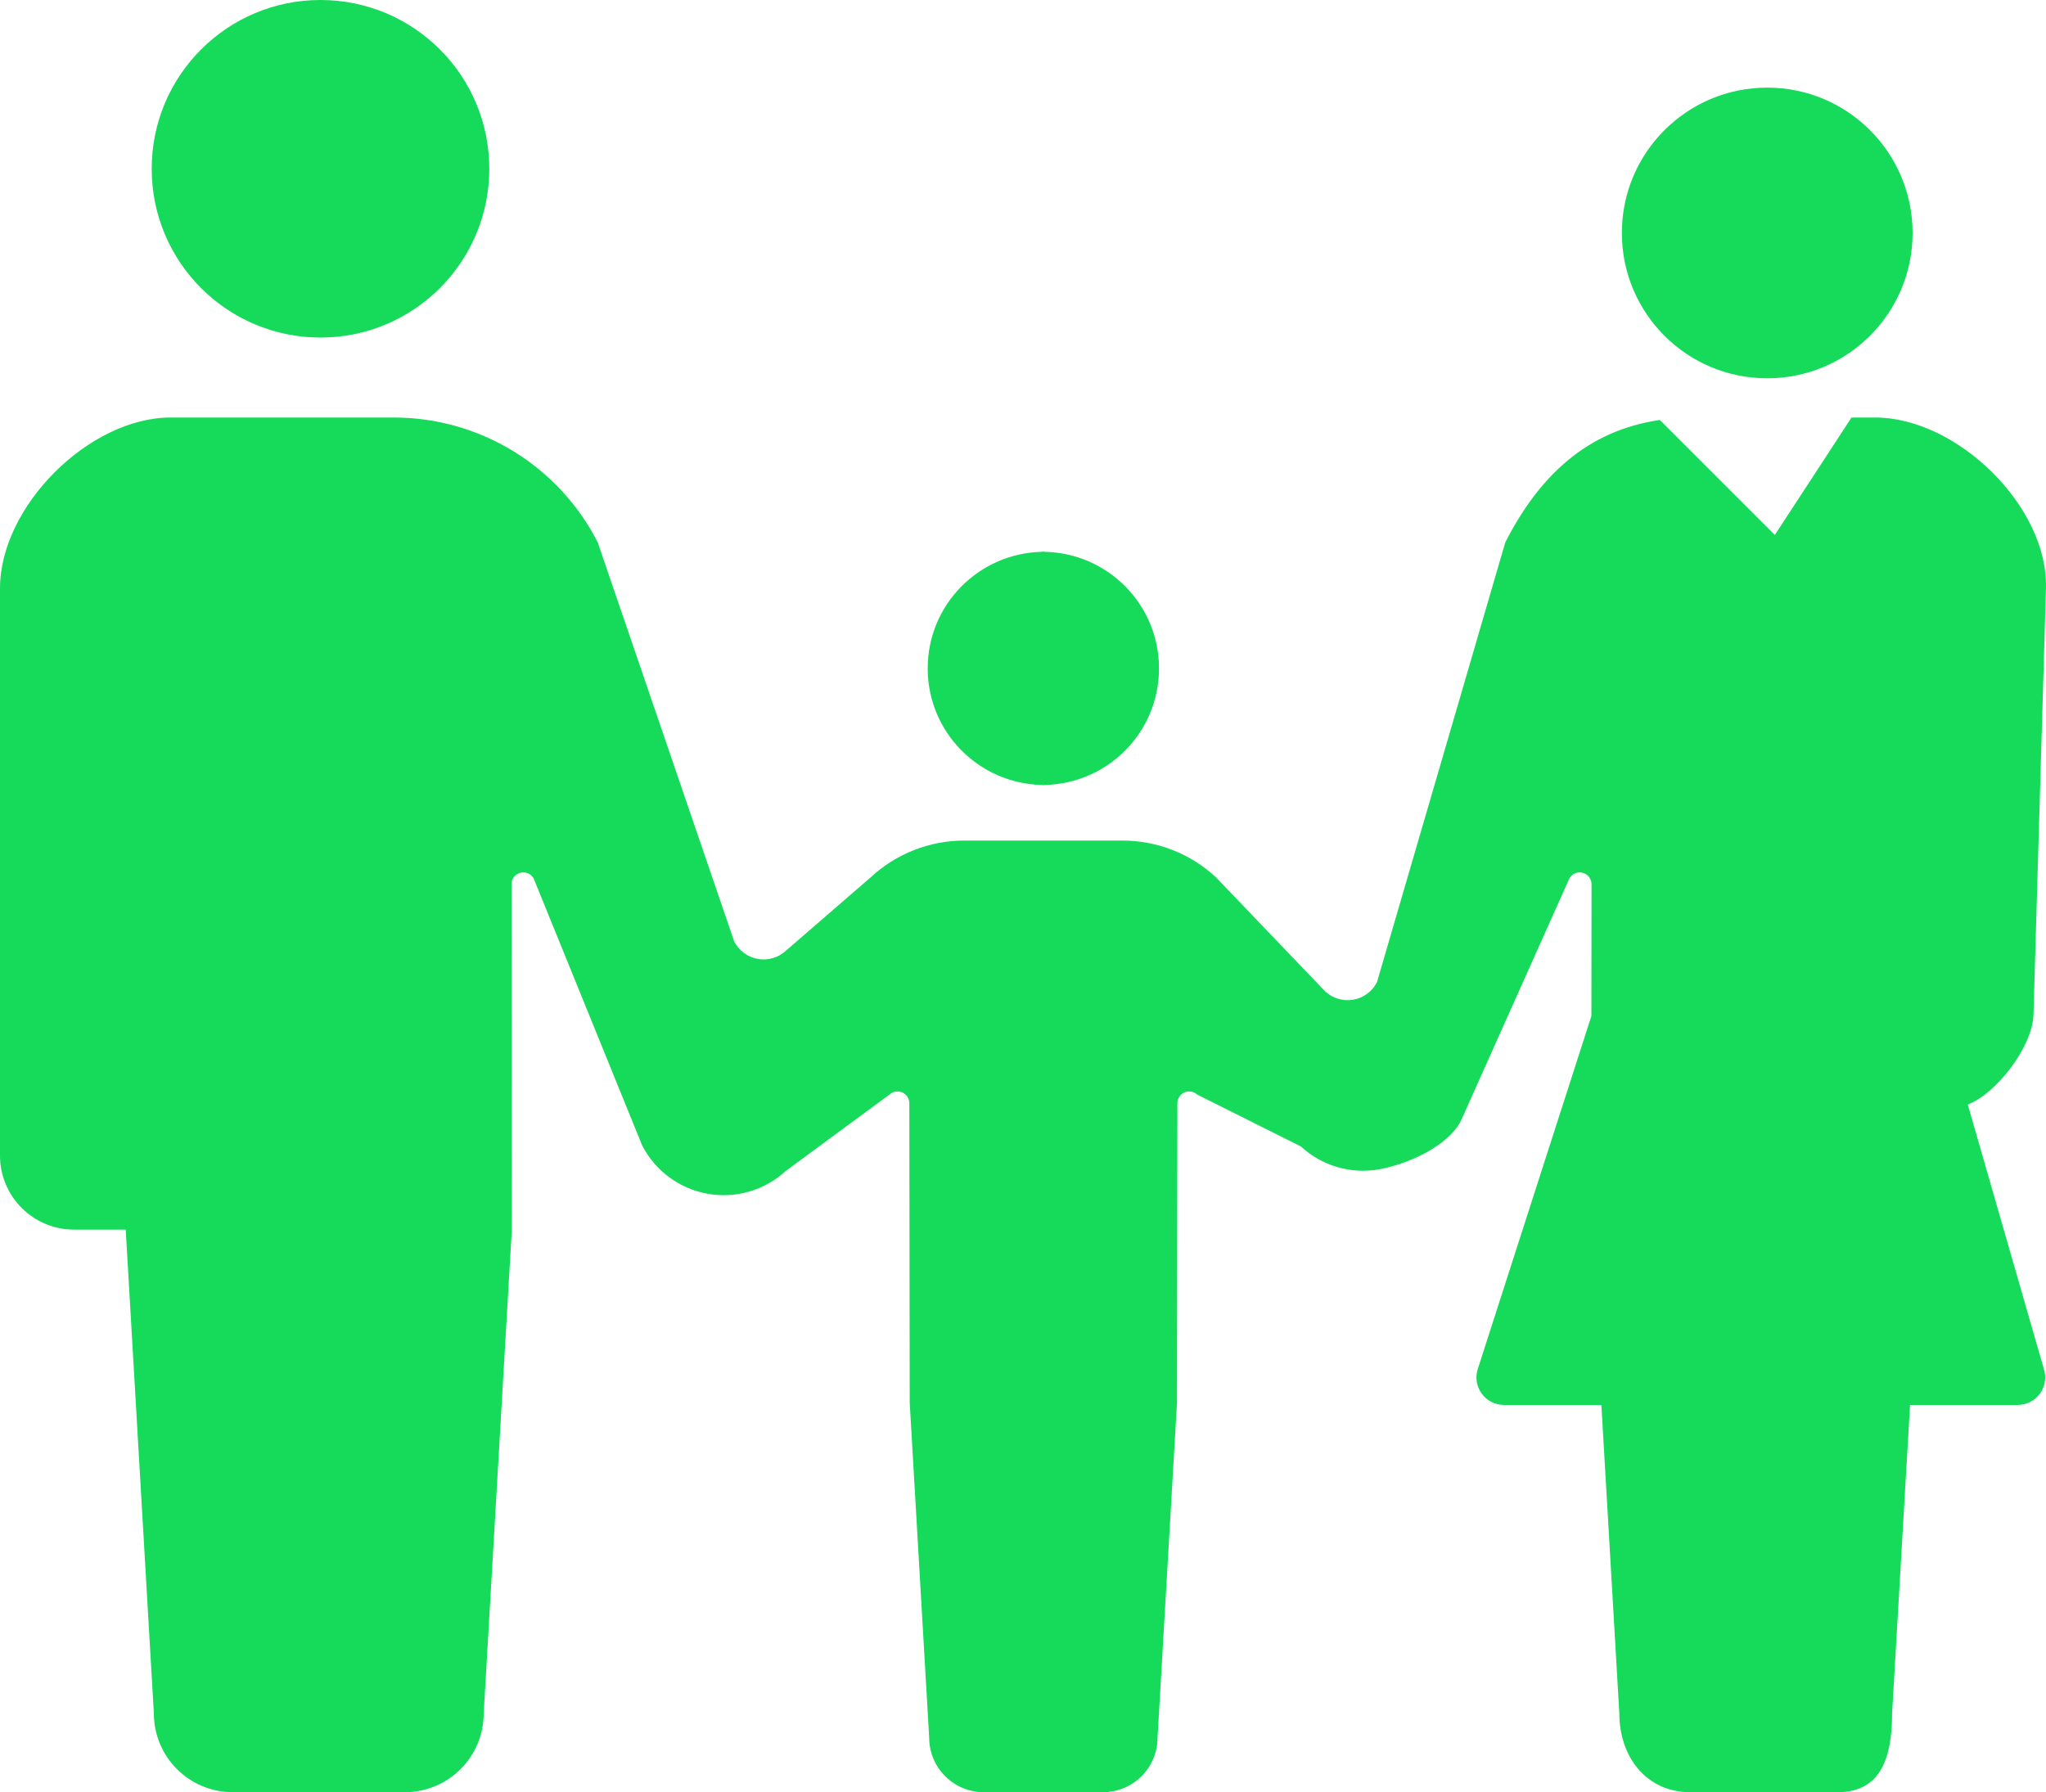
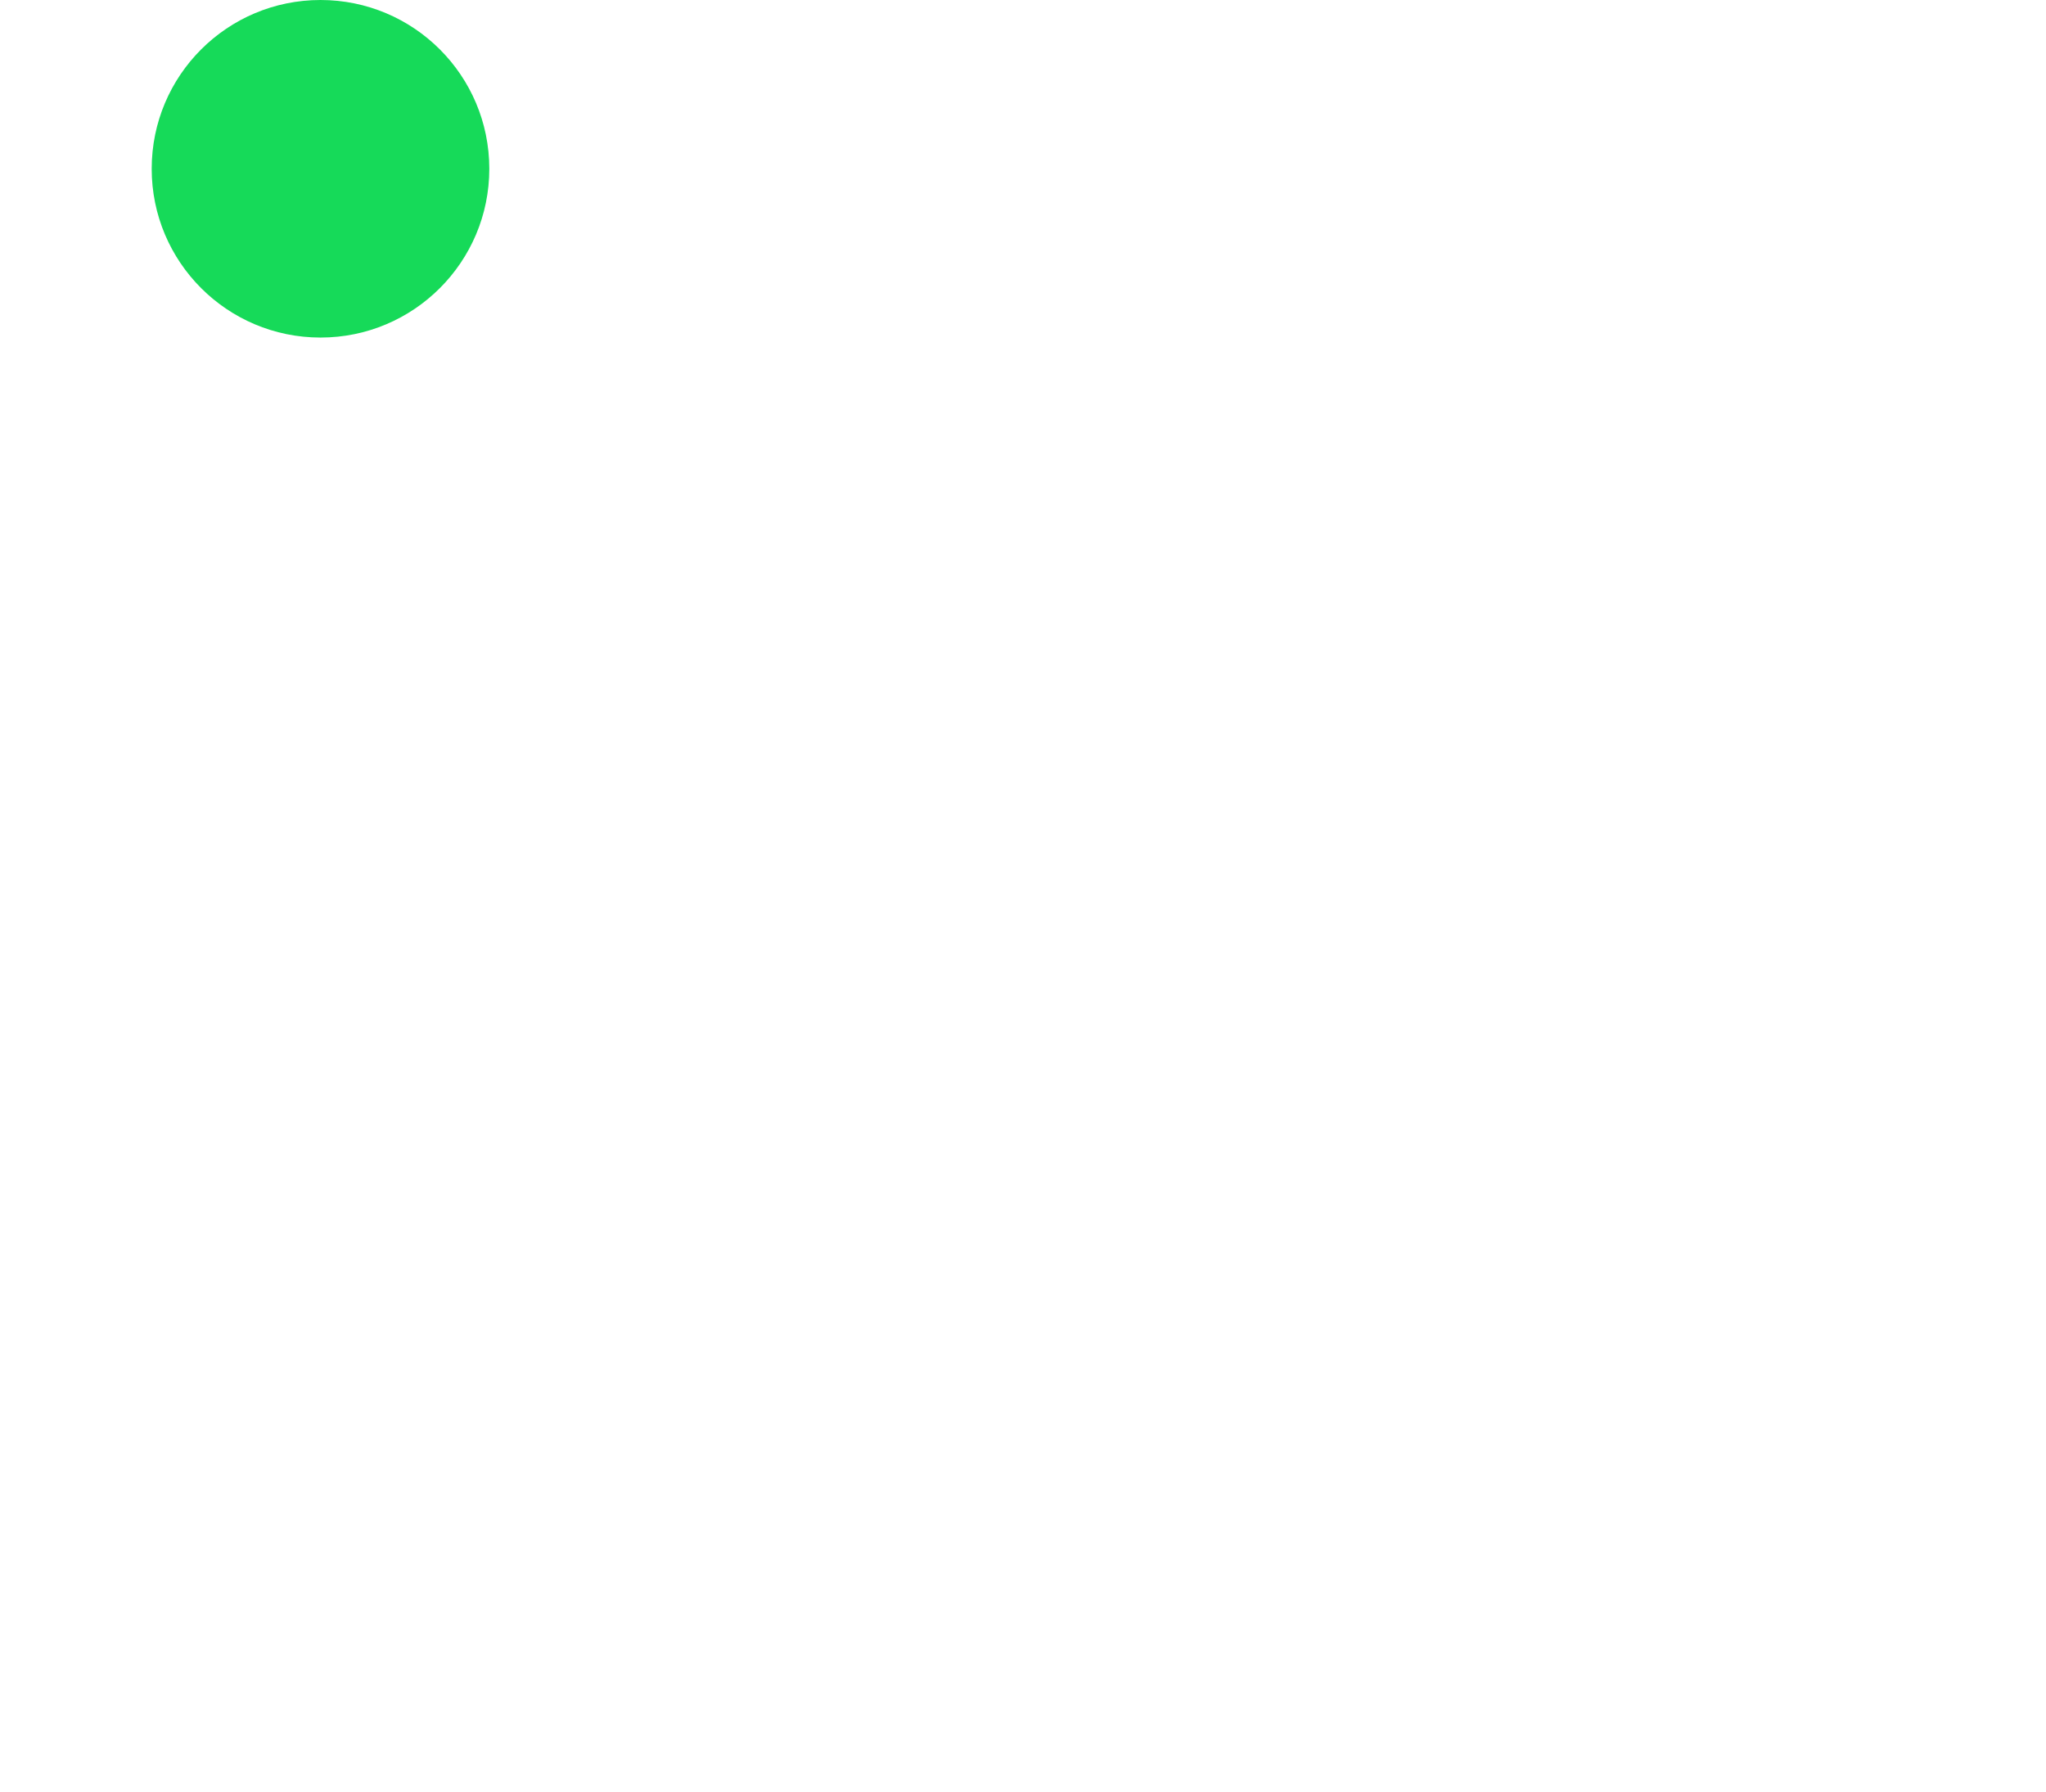
<svg xmlns="http://www.w3.org/2000/svg" version="1.1" id="_x32_" x="0px" y="0px" viewBox="0 0 502.011 439.808" style="opacity:1" xml:space="preserve" width="502.011" height="439.808">
  <defs id="defs17">
	
	
	
	
</defs>
  <style type="text/css" id="style2">
	.st0{fill:#4B4B4B;}
</style>
  <path class="st0" d="m 78.642,82.837 c 22.879,0 41.415,-18.551 41.415,-41.414 C 120.057,18.535 101.521,0 78.642,0 55.755,0 37.22,18.535 37.22,41.423 37.219,64.287 55.755,82.837 78.642,82.837 Z" style="fill:#16da59;fill-opacity:1" id="path4" />
-   <path class="st0" d="m 255.706,192.635 v 0.062 c 0.101,0 0.193,-0.031 0.294,-0.031 0.101,0 0.194,0.031 0.294,0.031 v -0.062 c 15.563,-0.317 28.082,-12.976 28.082,-28.601 0,-15.648 -12.52,-28.299 -28.082,-28.617 v -0.062 c -0.1,0 -0.193,0.031 -0.294,0.031 -0.101,0 -0.193,-0.031 -0.294,-0.031 v 0.062 c -15.563,0.318 -28.082,12.969 -28.082,28.617 0,15.624 12.519,28.283 28.082,28.601 z" style="fill:#16da59;fill-opacity:1" id="path6" />
-   <path class="st0" d="m 433.606,92.837 c 19.708,0 35.67,-15.974 35.67,-35.662 0,-19.709 -15.961,-35.67 -35.67,-35.67 -19.701,0 -35.662,15.961 -35.662,35.67 0,19.688 15.961,35.662 35.662,35.662 z" style="fill:#16da59;fill-opacity:1;stroke-width:0.861" id="path8" />
-   <path class="st0" d="M 498.932,249.063 502,144.367 c 0.588,-20.067 -21.834,-41.91 -41.903,-41.91 h -5.799 l -18.818,28.818 -28.214,-28.214 c -17.839,2.609 -29.564,13.665 -37.918,30.018 l -31.494,107.967 c -1.154,2.245 -3.298,3.84 -5.792,4.281 -2.493,0.442 -5.048,-0.31 -6.914,-2.036 l -26.835,-28.04 c -6.232,-5.769 -14.409,-8.974 -22.902,-8.974 H 256 236.59 c -8.494,0 -16.67,3.206 -22.903,8.974 l -20.835,18.04 c -1.866,1.726 -4.422,2.478 -6.914,2.036 -2.494,-0.442 -4.638,-2.036 -5.792,-4.281 l -33.494,-97.967 c -9.6,-18.791 -28.926,-30.622 -50.032,-30.622 H 78.216 41.903 C 21.834,102.457 0,124.291 0,144.367 v 139.211 c 0,10.035 8.13,18.172 18.165,18.172 h 12.682 l 6.906,118.724 c 0,10.677 8.664,19.333 19.341,19.333 h 21.122 21.121 c 10.677,0 19.341,-8.656 19.341,-19.333 l 6.906,-118.724 -0.086,-84.765 c 0,-1.339 0.914,-2.493 2.222,-2.818 1.309,-0.31 2.648,0.309 3.26,1.502 l 26.573,65.401 c 3.205,6.256 9.152,10.654 16.074,11.886 6.921,1.23 14.021,-0.844 19.186,-5.614 l 25.426,-18.729 c 0.852,-0.782 2.083,-0.983 3.136,-0.542 1.061,0.472 1.742,1.518 1.742,2.663 l 0.094,73.508 4.777,82.187 c 0,7.387 6,13.379 13.395,13.379 h 14.618 14.618 c 7.394,0 13.394,-5.992 13.394,-13.379 l 4.777,-82.187 0.093,-73.508 c 0,-1.146 0.681,-2.192 1.742,-2.663 1.053,-0.442 2.284,-0.24 3.136,0.542 l 25.426,12.729 c 5.164,4.77 12.264,6.844 19.187,5.614 6.921,-1.231 16.868,-5.629 20.073,-11.886 l 26.572,-59.401 c 0.612,-1.192 1.951,-1.812 3.26,-1.502 1.308,0.325 2.222,1.479 2.222,2.818 l -0.031,32.332 -27.881,86.648 c -0.659,2.051 -0.302,4.296 0.967,6.039 1.27,1.742 3.298,2.772 5.451,2.772 h 23.91 l 4.405,75.699 c 0,10.677 6.664,19.333 17.341,19.333 h 19.121 17.122 c 10.677,0 13.34,-8.656 13.34,-19.333 l 4.406,-75.699 h 26.418 c 2.152,0 4.181,-1.03 5.451,-2.772 1.27,-1.743 1.626,-3.988 0.968,-6.039 l -18.676,-64.922 c 6.937,-2.563 15.89,-14.164 16.119,-21.981 z" style="fill:#16da59;fill-opacity:1" id="path10" />
</svg>